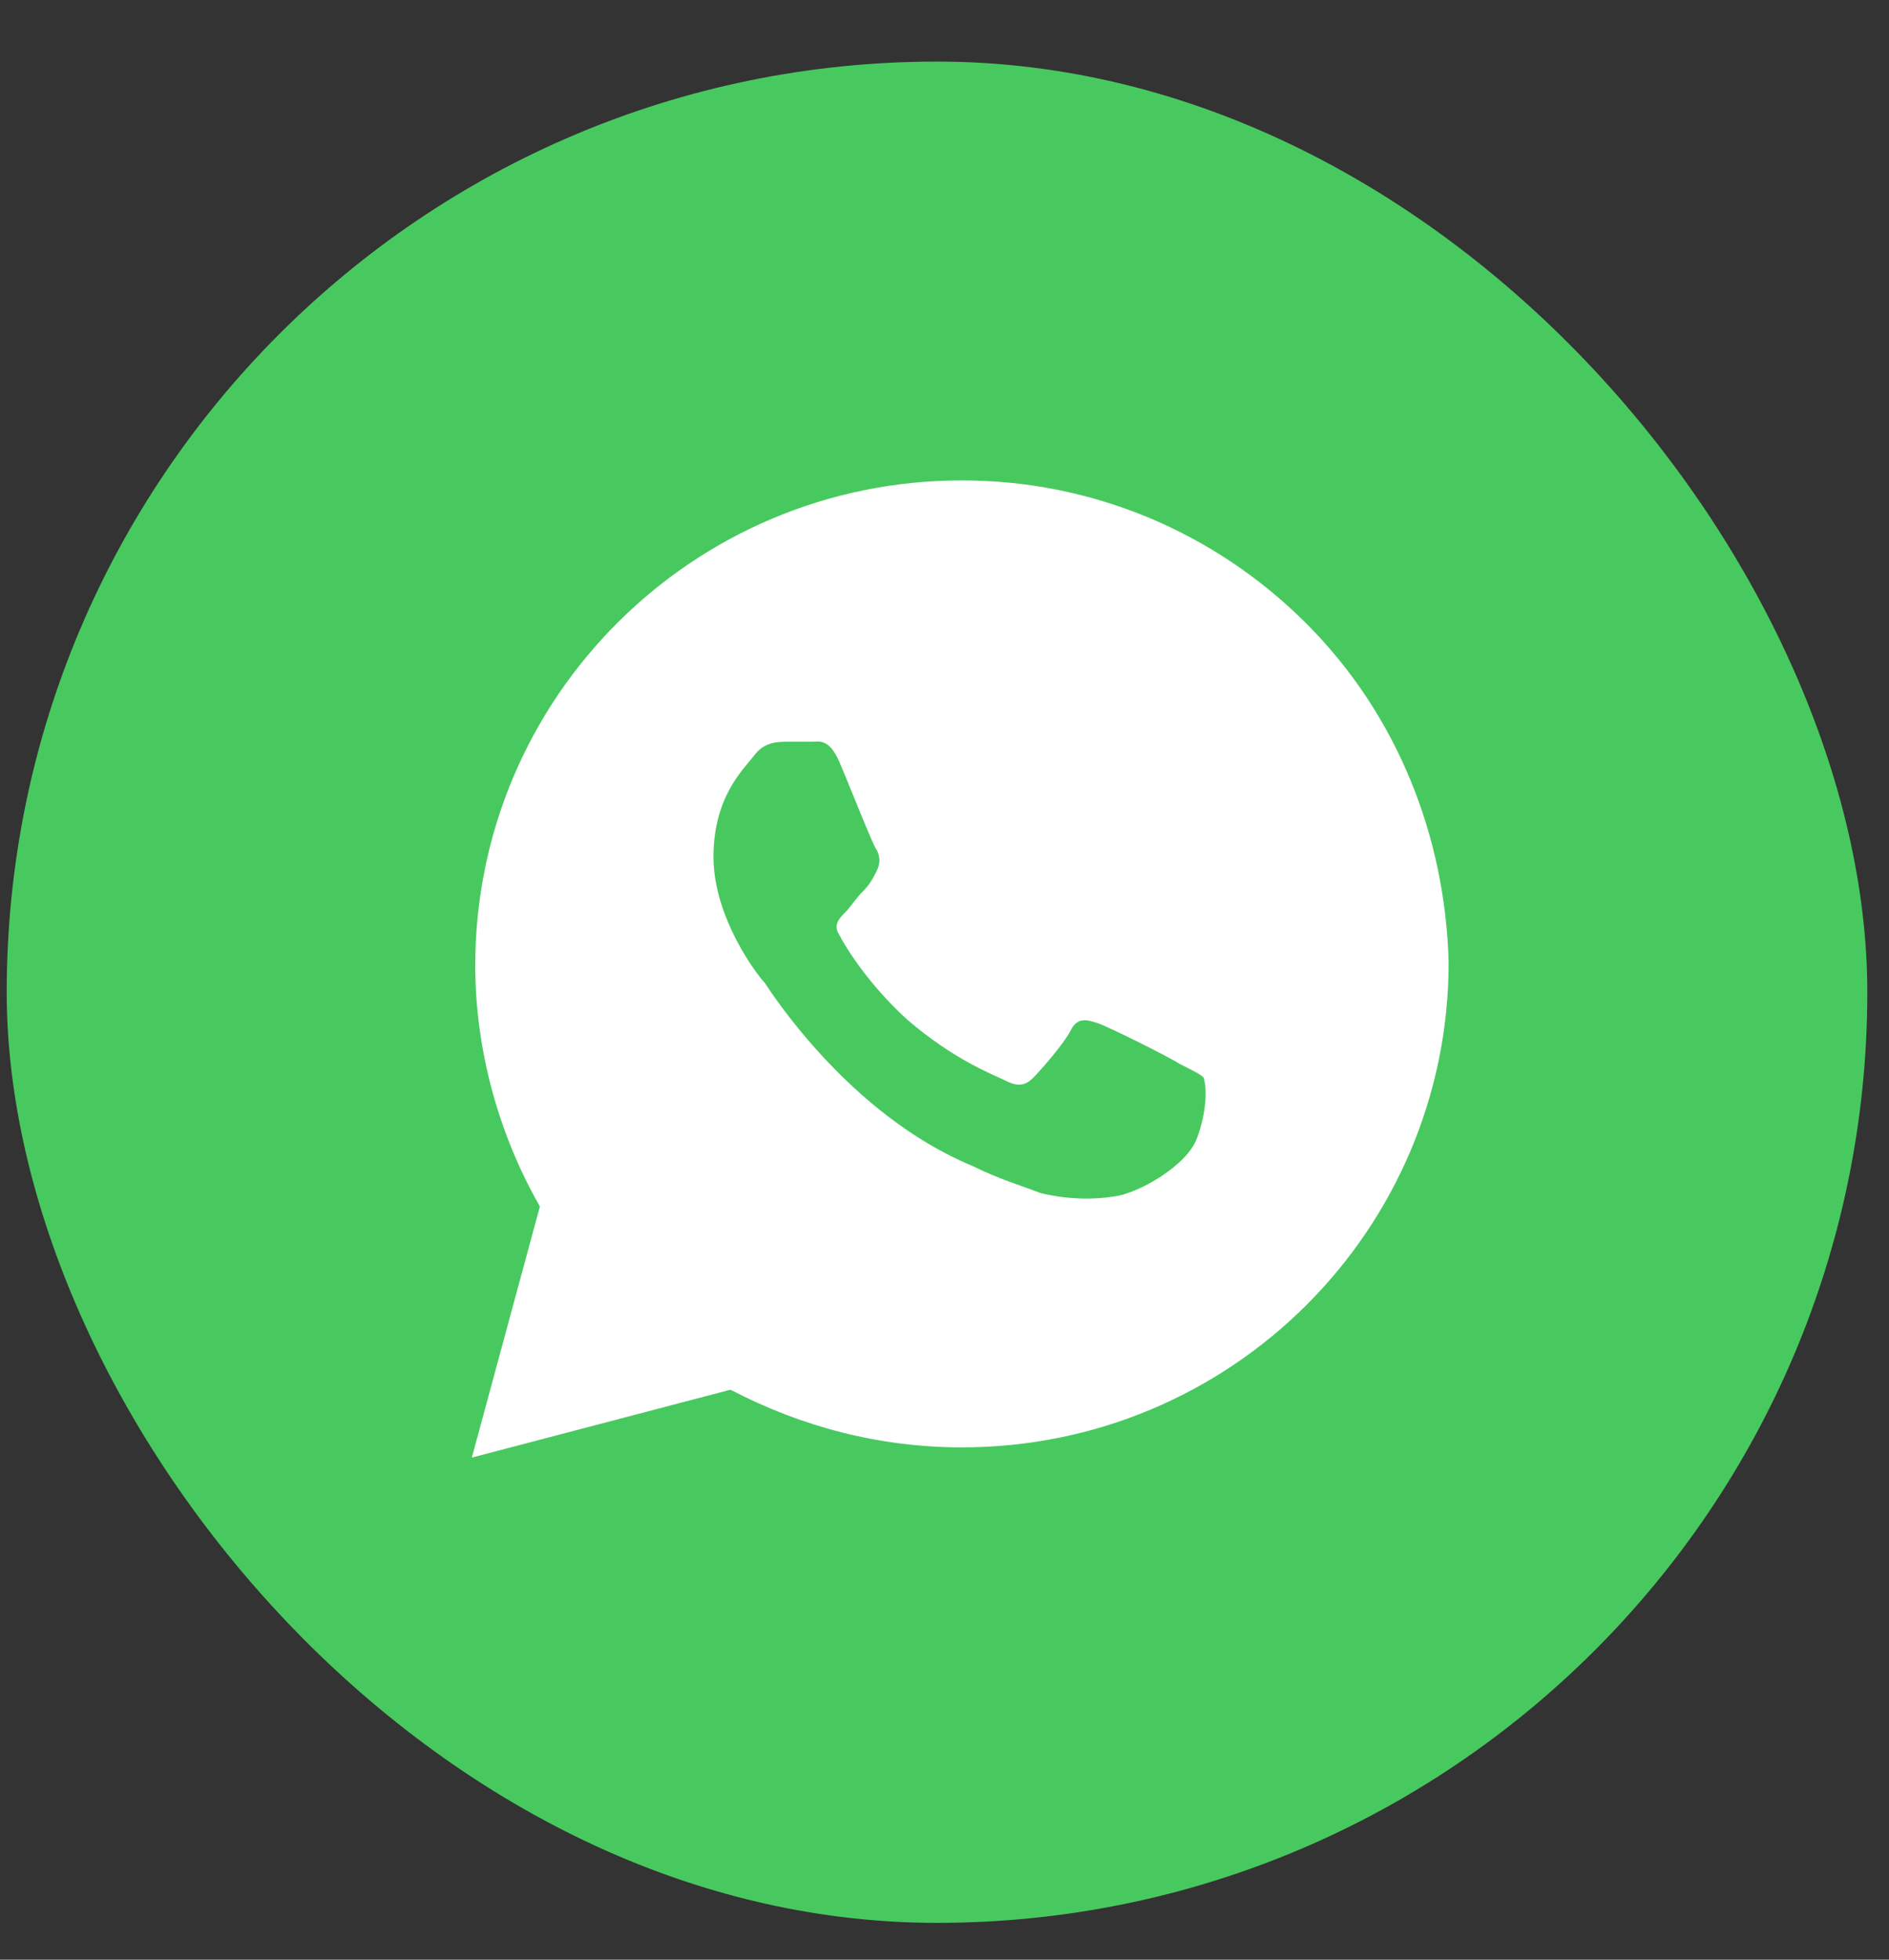
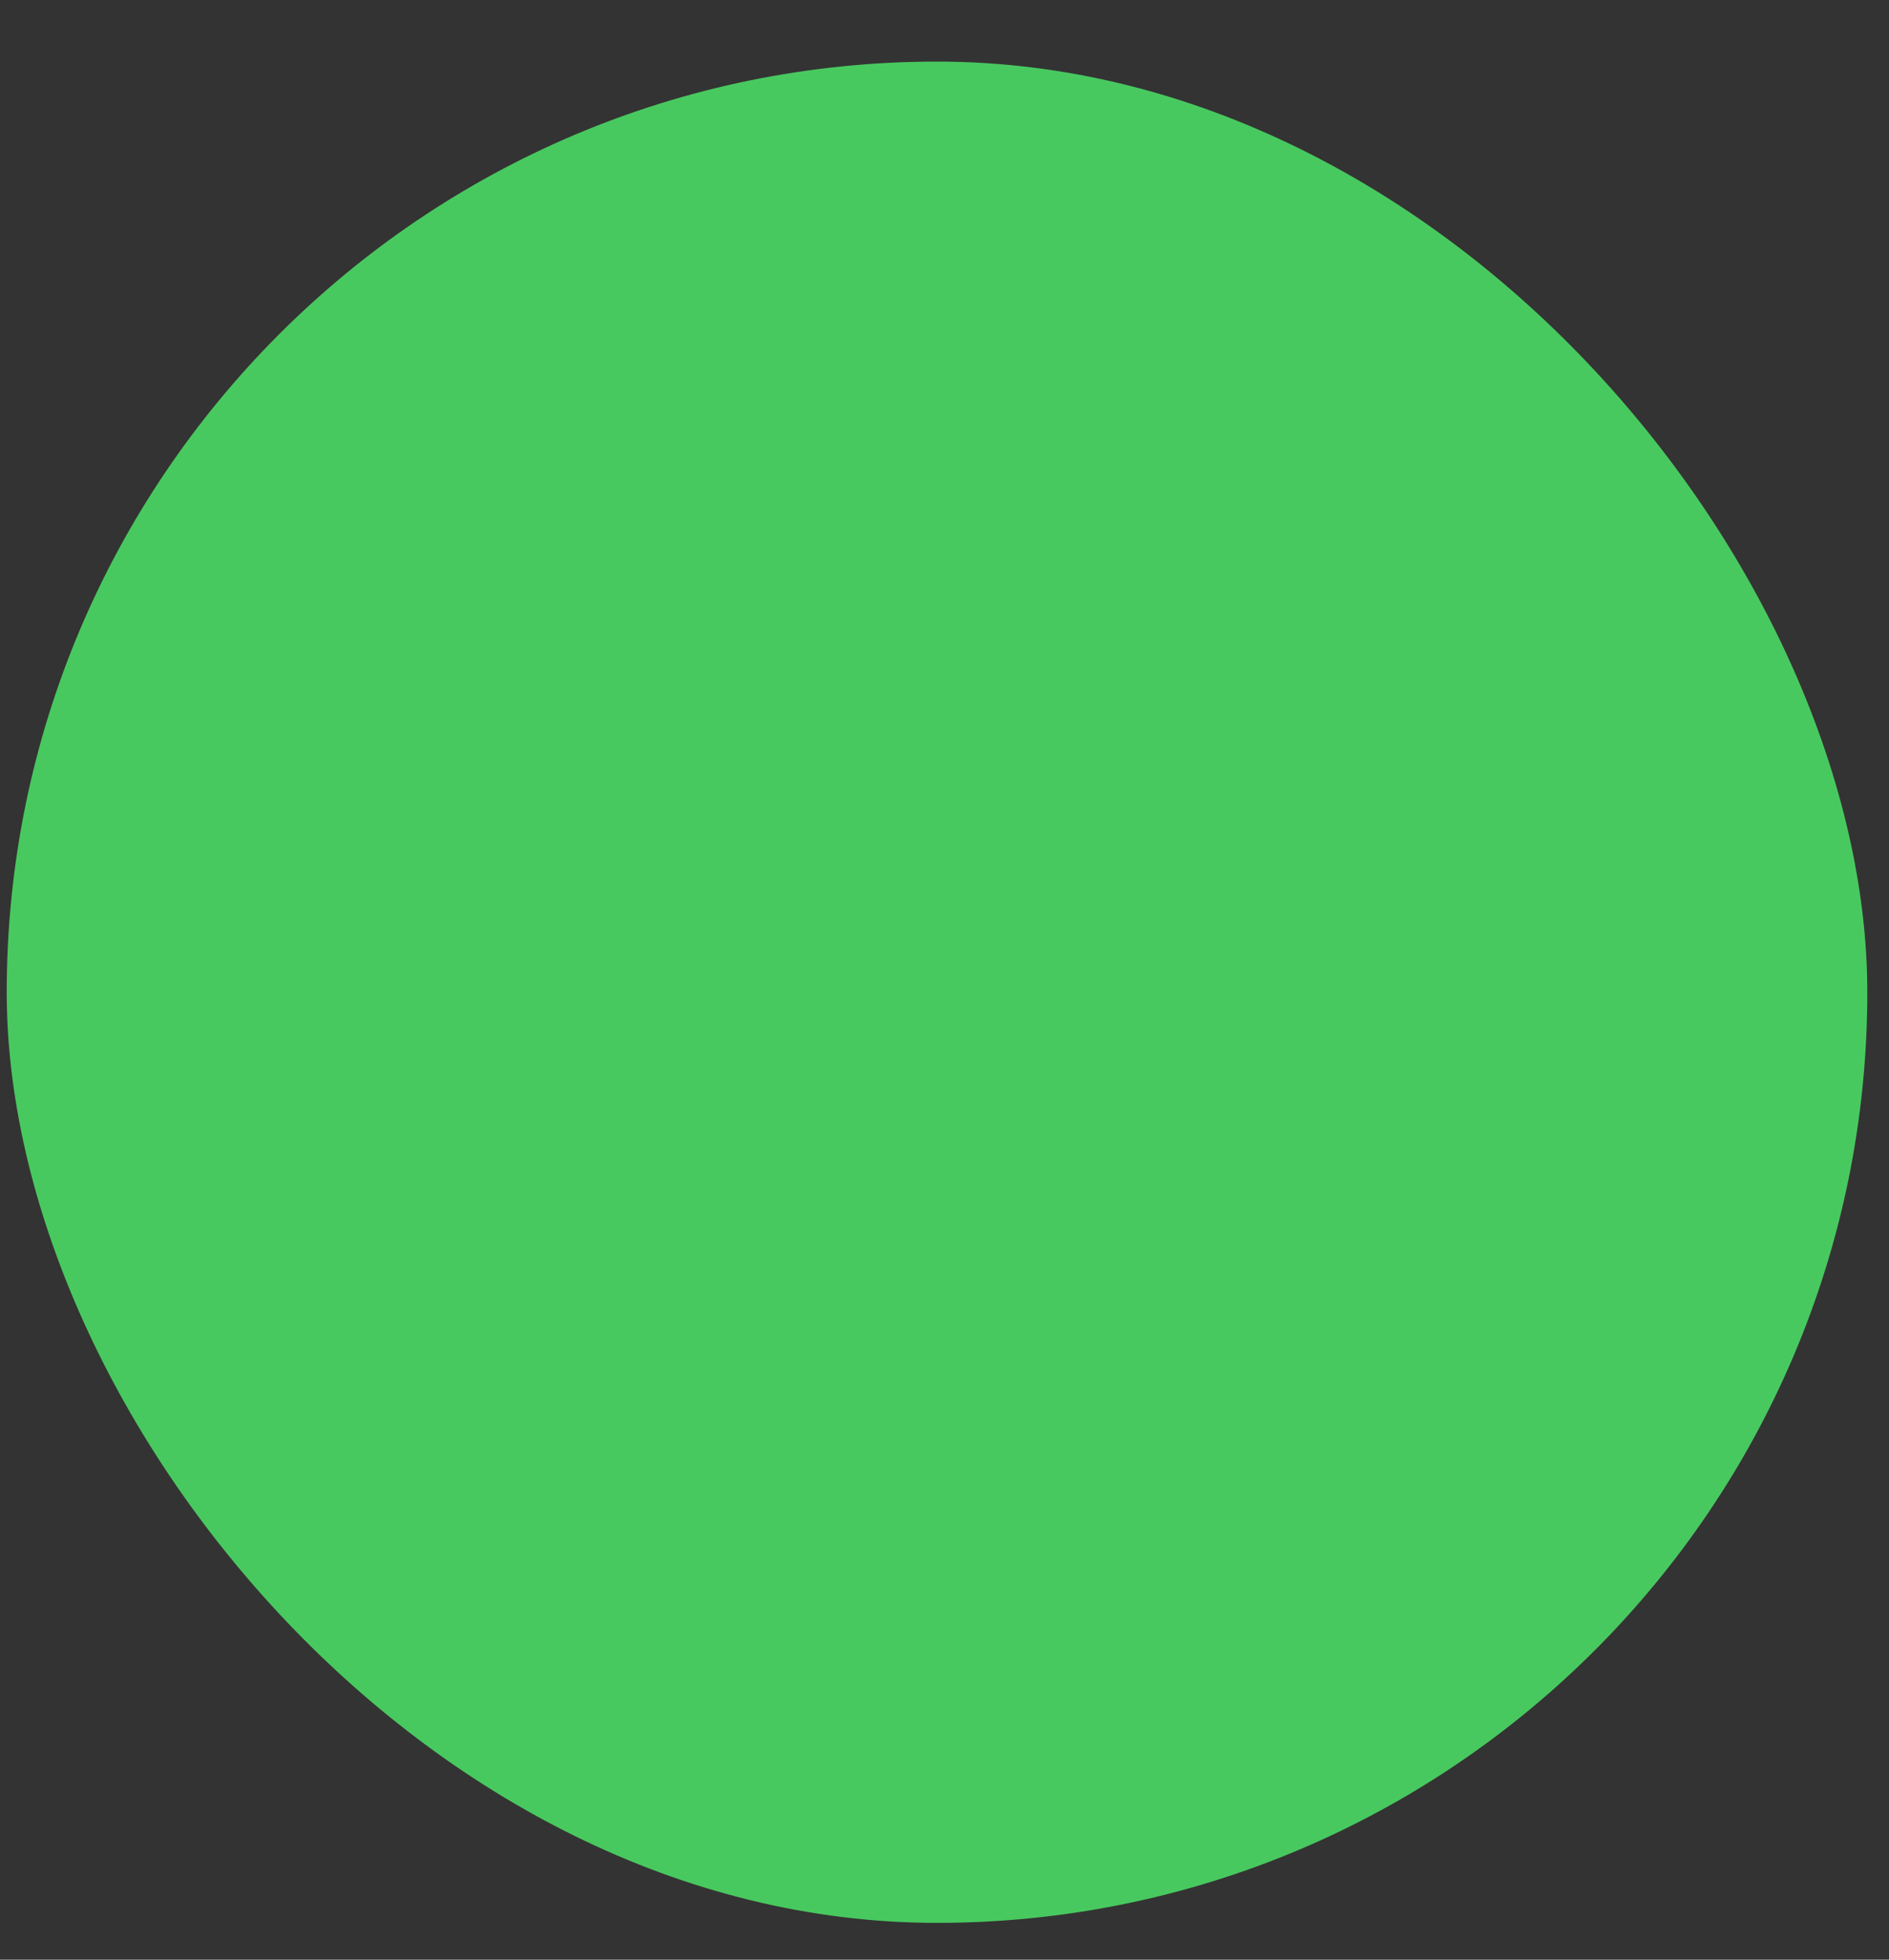
<svg xmlns="http://www.w3.org/2000/svg" width="27" height="28" viewBox="0 0 27 28" fill="none">
  <rect x="0" y="0" width="27" height="28" fill="#333333" stroke="none" />
  <rect x="0.096" y="0.88" width="26.594" height="26.594" rx="13.297" fill="#48C95F" />
-   <path d="M18.663 8.9C17.349 7.591 15.598 6.864 13.749 6.864C9.906 6.864 6.793 9.967 6.793 13.796C6.793 15.008 7.133 16.22 7.717 17.238L6.744 20.826L10.441 19.856C11.463 20.39 12.582 20.68 13.749 20.68C17.593 20.68 20.706 17.578 20.706 13.748C20.657 11.954 19.976 10.209 18.663 8.9ZM17.106 16.269C16.96 16.657 16.279 17.045 15.939 17.093C15.647 17.142 15.258 17.142 14.868 17.045C14.625 16.948 14.284 16.851 13.895 16.657C12.144 15.93 11.025 14.184 10.928 14.039C10.831 13.942 10.198 13.118 10.198 12.245C10.198 11.373 10.636 10.985 10.782 10.791C10.928 10.597 11.122 10.597 11.268 10.597C11.366 10.597 11.512 10.597 11.609 10.597C11.706 10.597 11.852 10.548 11.998 10.888C12.144 11.227 12.485 12.1 12.533 12.148C12.582 12.245 12.582 12.342 12.533 12.439C12.485 12.536 12.436 12.633 12.339 12.73C12.241 12.827 12.144 12.972 12.095 13.021C11.998 13.118 11.901 13.215 11.998 13.36C12.095 13.554 12.436 14.087 12.971 14.572C13.652 15.154 14.187 15.348 14.382 15.445C14.576 15.542 14.674 15.493 14.771 15.396C14.868 15.299 15.209 14.912 15.306 14.718C15.403 14.524 15.549 14.572 15.695 14.621C15.841 14.669 16.717 15.105 16.863 15.202C17.058 15.299 17.155 15.348 17.203 15.396C17.252 15.542 17.252 15.881 17.106 16.269Z" fill="white" />
</svg>